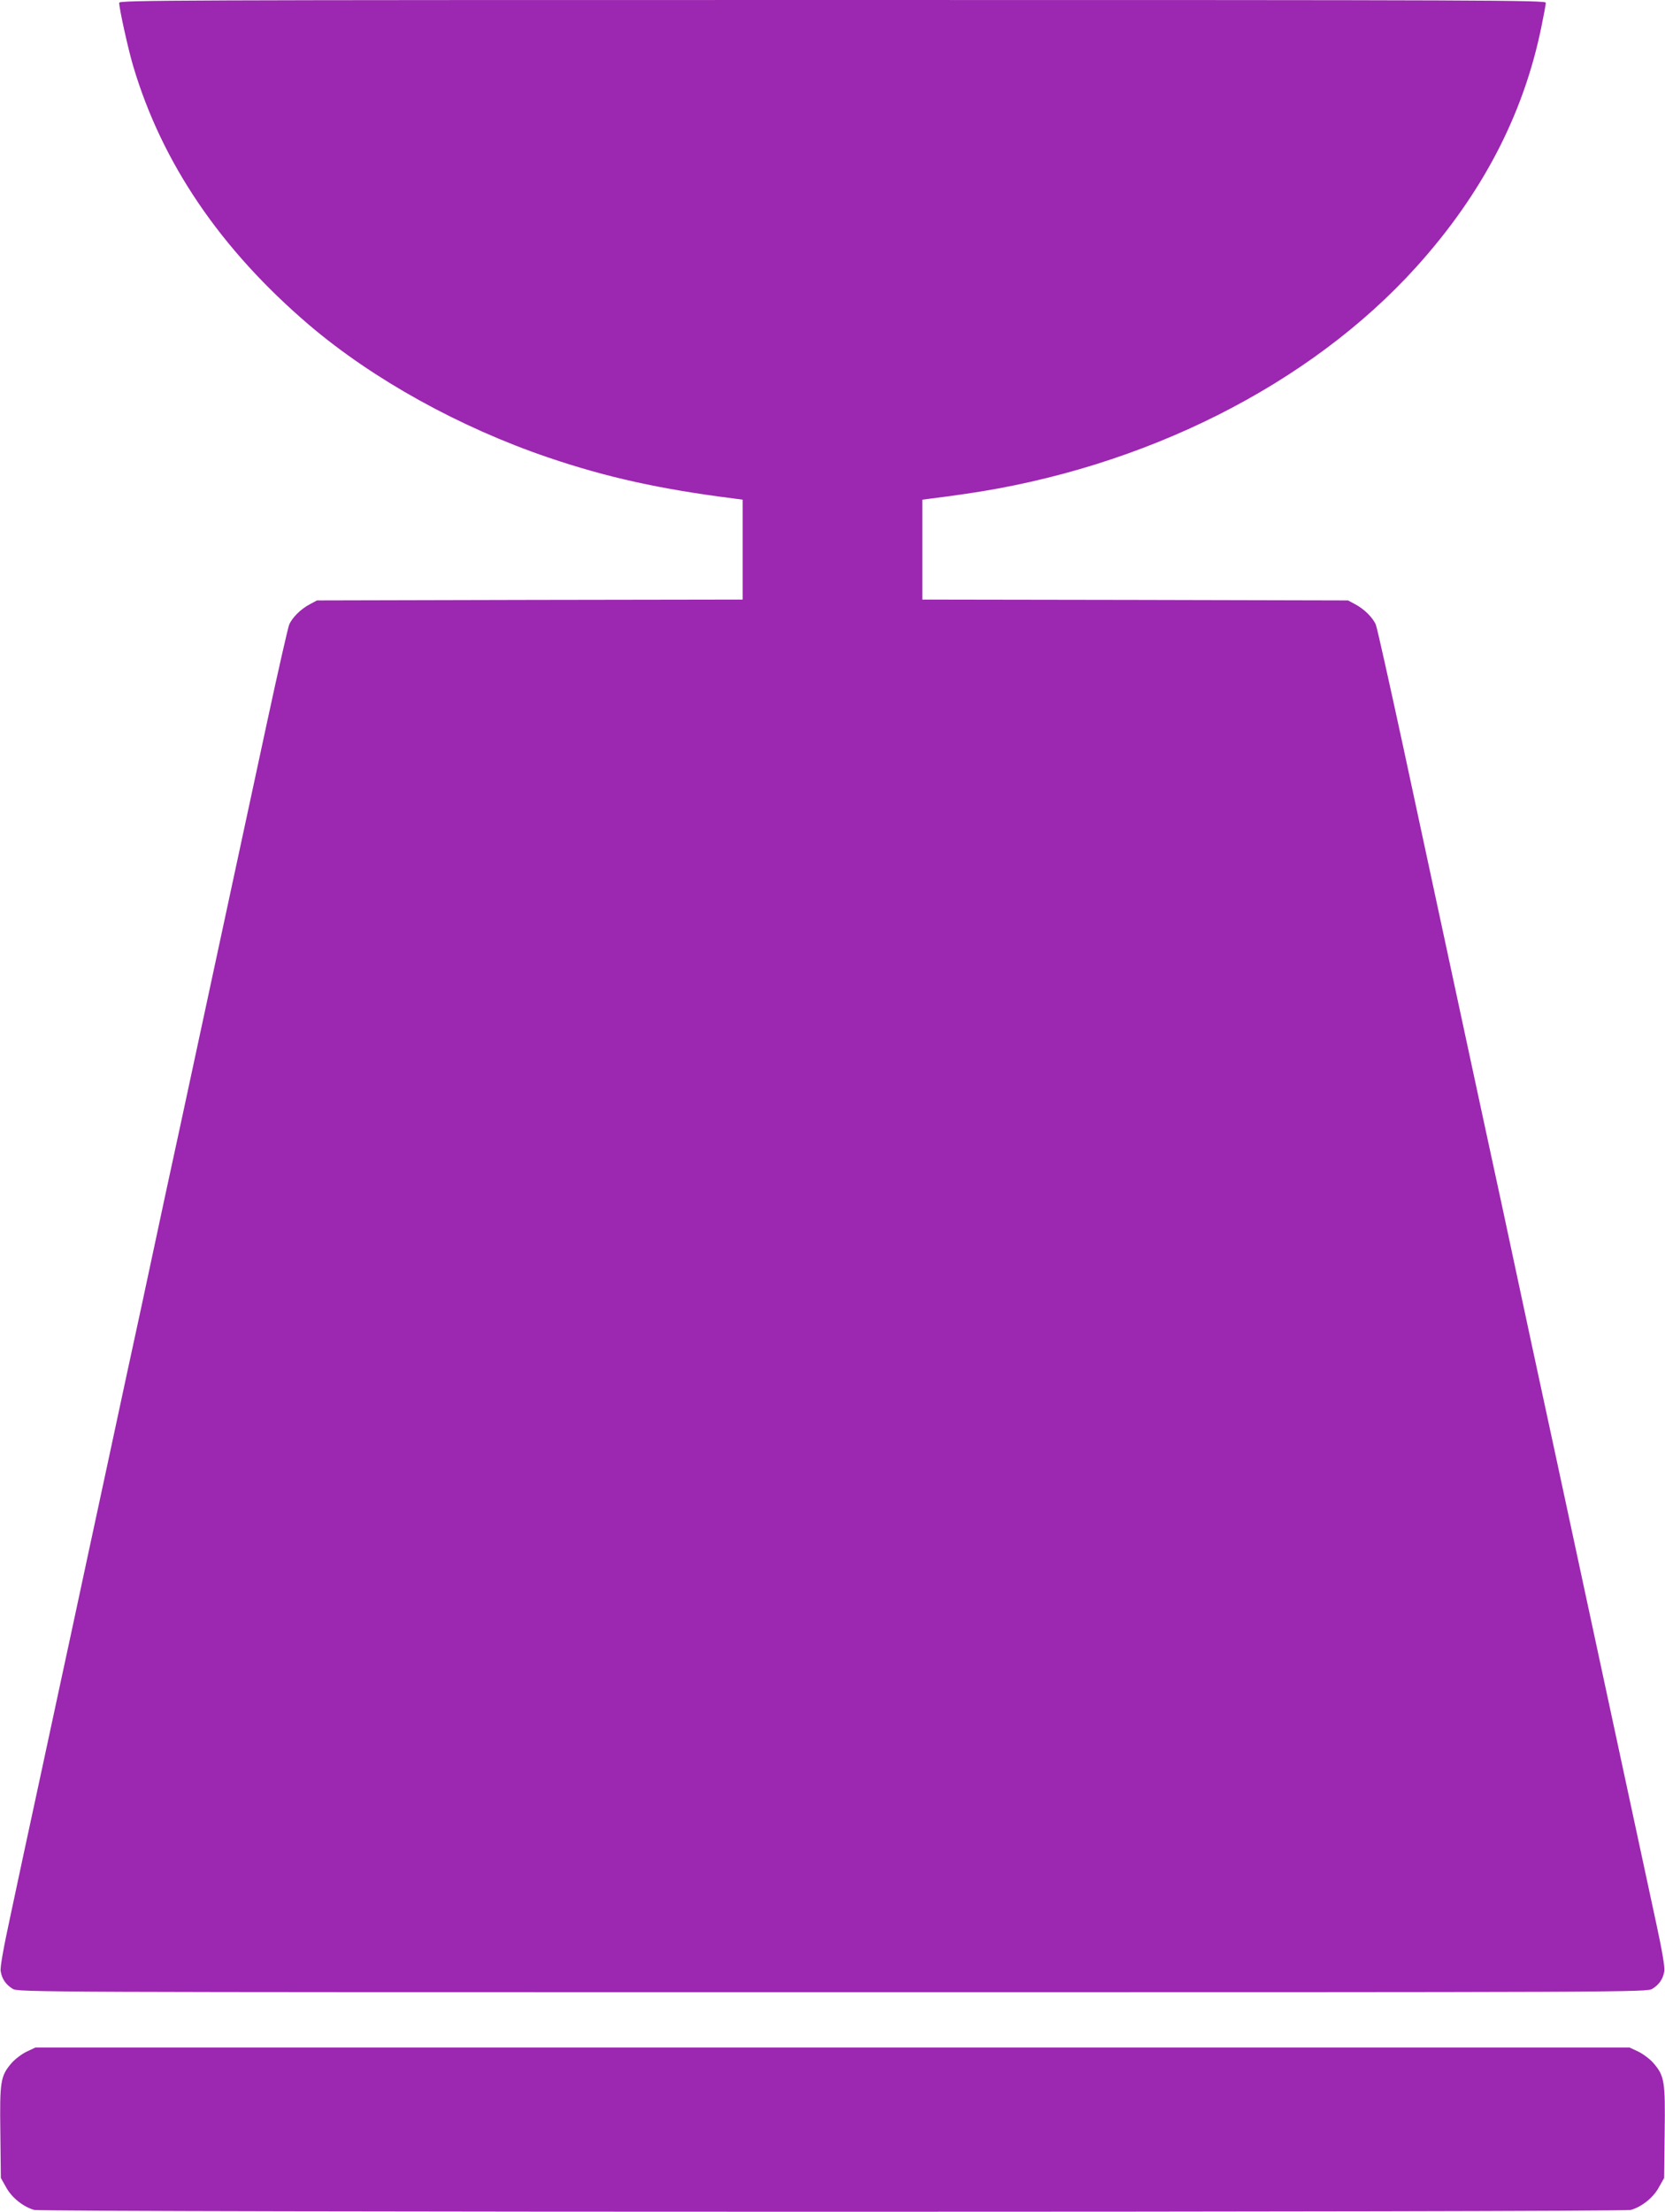
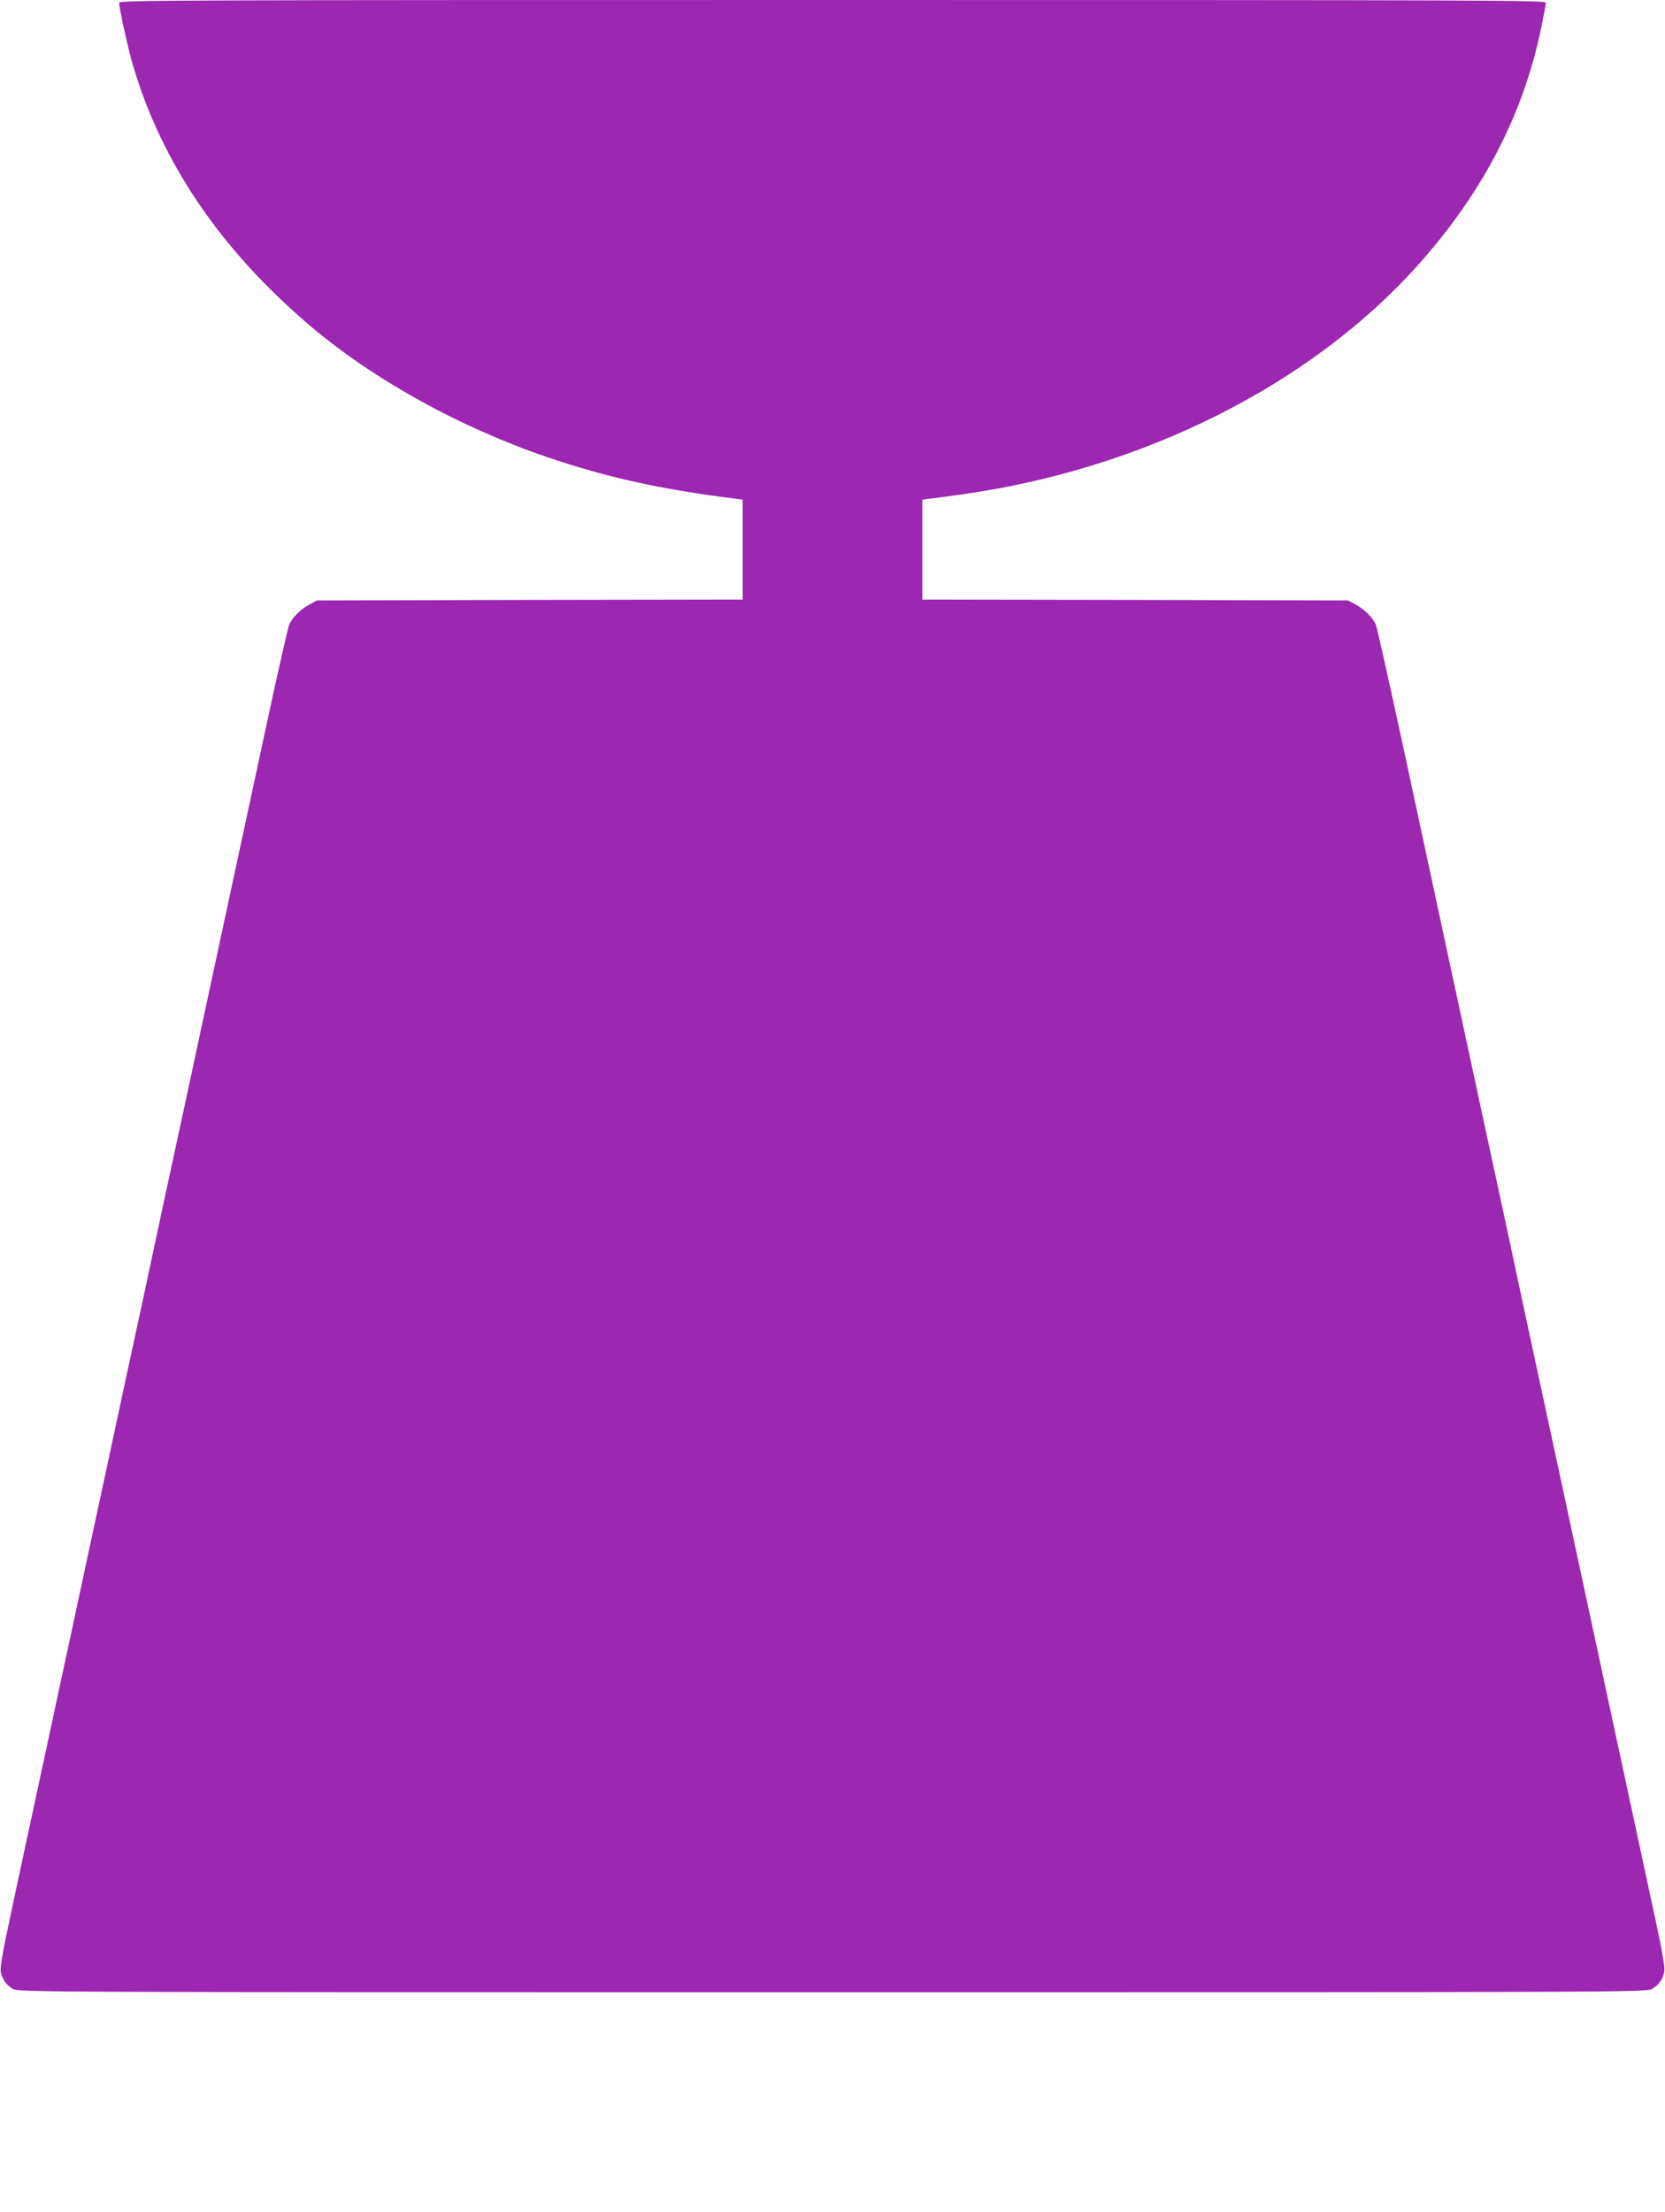
<svg xmlns="http://www.w3.org/2000/svg" version="1.0" width="964pt" height="1280pt" viewBox="0 0 964 1280" preserveAspectRatio="xMidYMid meet">
  <g transform="translate(0,1280) scale(0.1,-0.1)" fill="#9c27b0" stroke="none">
    <path d="M690 12784 c0 -33 52 -269 81 -366 167 -563 507 -1062 1019 -1499 369 -314 870 -592 1385 -767 339 -115 647 -183 1073 -237 l52 -7 0 -289 0 -289 -1232 -2 -1233 -3 -41 -22 c-53 -28 -103 -78 -120 -119 -7 -18 -65 -272 -128 -565 -176 -816 -243 -1131 -386 -1794 -72 -335 -162 -755 -201 -932 -38 -178 -100 -468 -138 -645 -39 -178 -129 -597 -201 -933 -72 -335 -163 -756 -201 -935 -39 -179 -121 -563 -184 -855 -63 -291 -142 -658 -175 -815 -40 -184 -60 -297 -56 -318 7 -45 30 -78 69 -102 32 -20 91 -20 4747 -20 4656 0 4715 0 4747 20 39 24 62 57 69 102 4 21 -13 121 -46 273 -103 477 -214 993 -355 1650 -79 369 -176 819 -215 1000 -39 182 -109 507 -156 723 -46 215 -122 569 -168 785 -47 215 -123 570 -170 787 -169 786 -260 1207 -402 1869 -80 370 -151 688 -158 705 -17 41 -67 91 -120 119 l-41 22 -1232 3 -1233 2 0 289 0 289 53 7 c28 3 115 15 192 26 1039 149 1998 631 2615 1314 381 422 620 880 724 1388 14 68 26 132 26 141 0 15 -314 16 -4130 16 -3816 0 -4130 -1 -4130 -16z" />
-     <path d="M154 926 c-27 -13 -67 -43 -87 -66 -64 -75 -69 -104 -65 -402 l3 -263 31 -55 c33 -60 99 -112 162 -130 51 -14 9193 -14 9244 0 63 18 129 70 162 130 l31 55 3 263 c4 298 -1 327 -65 402 -20 23 -60 53 -87 66 l-51 24 -4615 0 -4615 0 -51 -24z" />
  </g>
</svg>